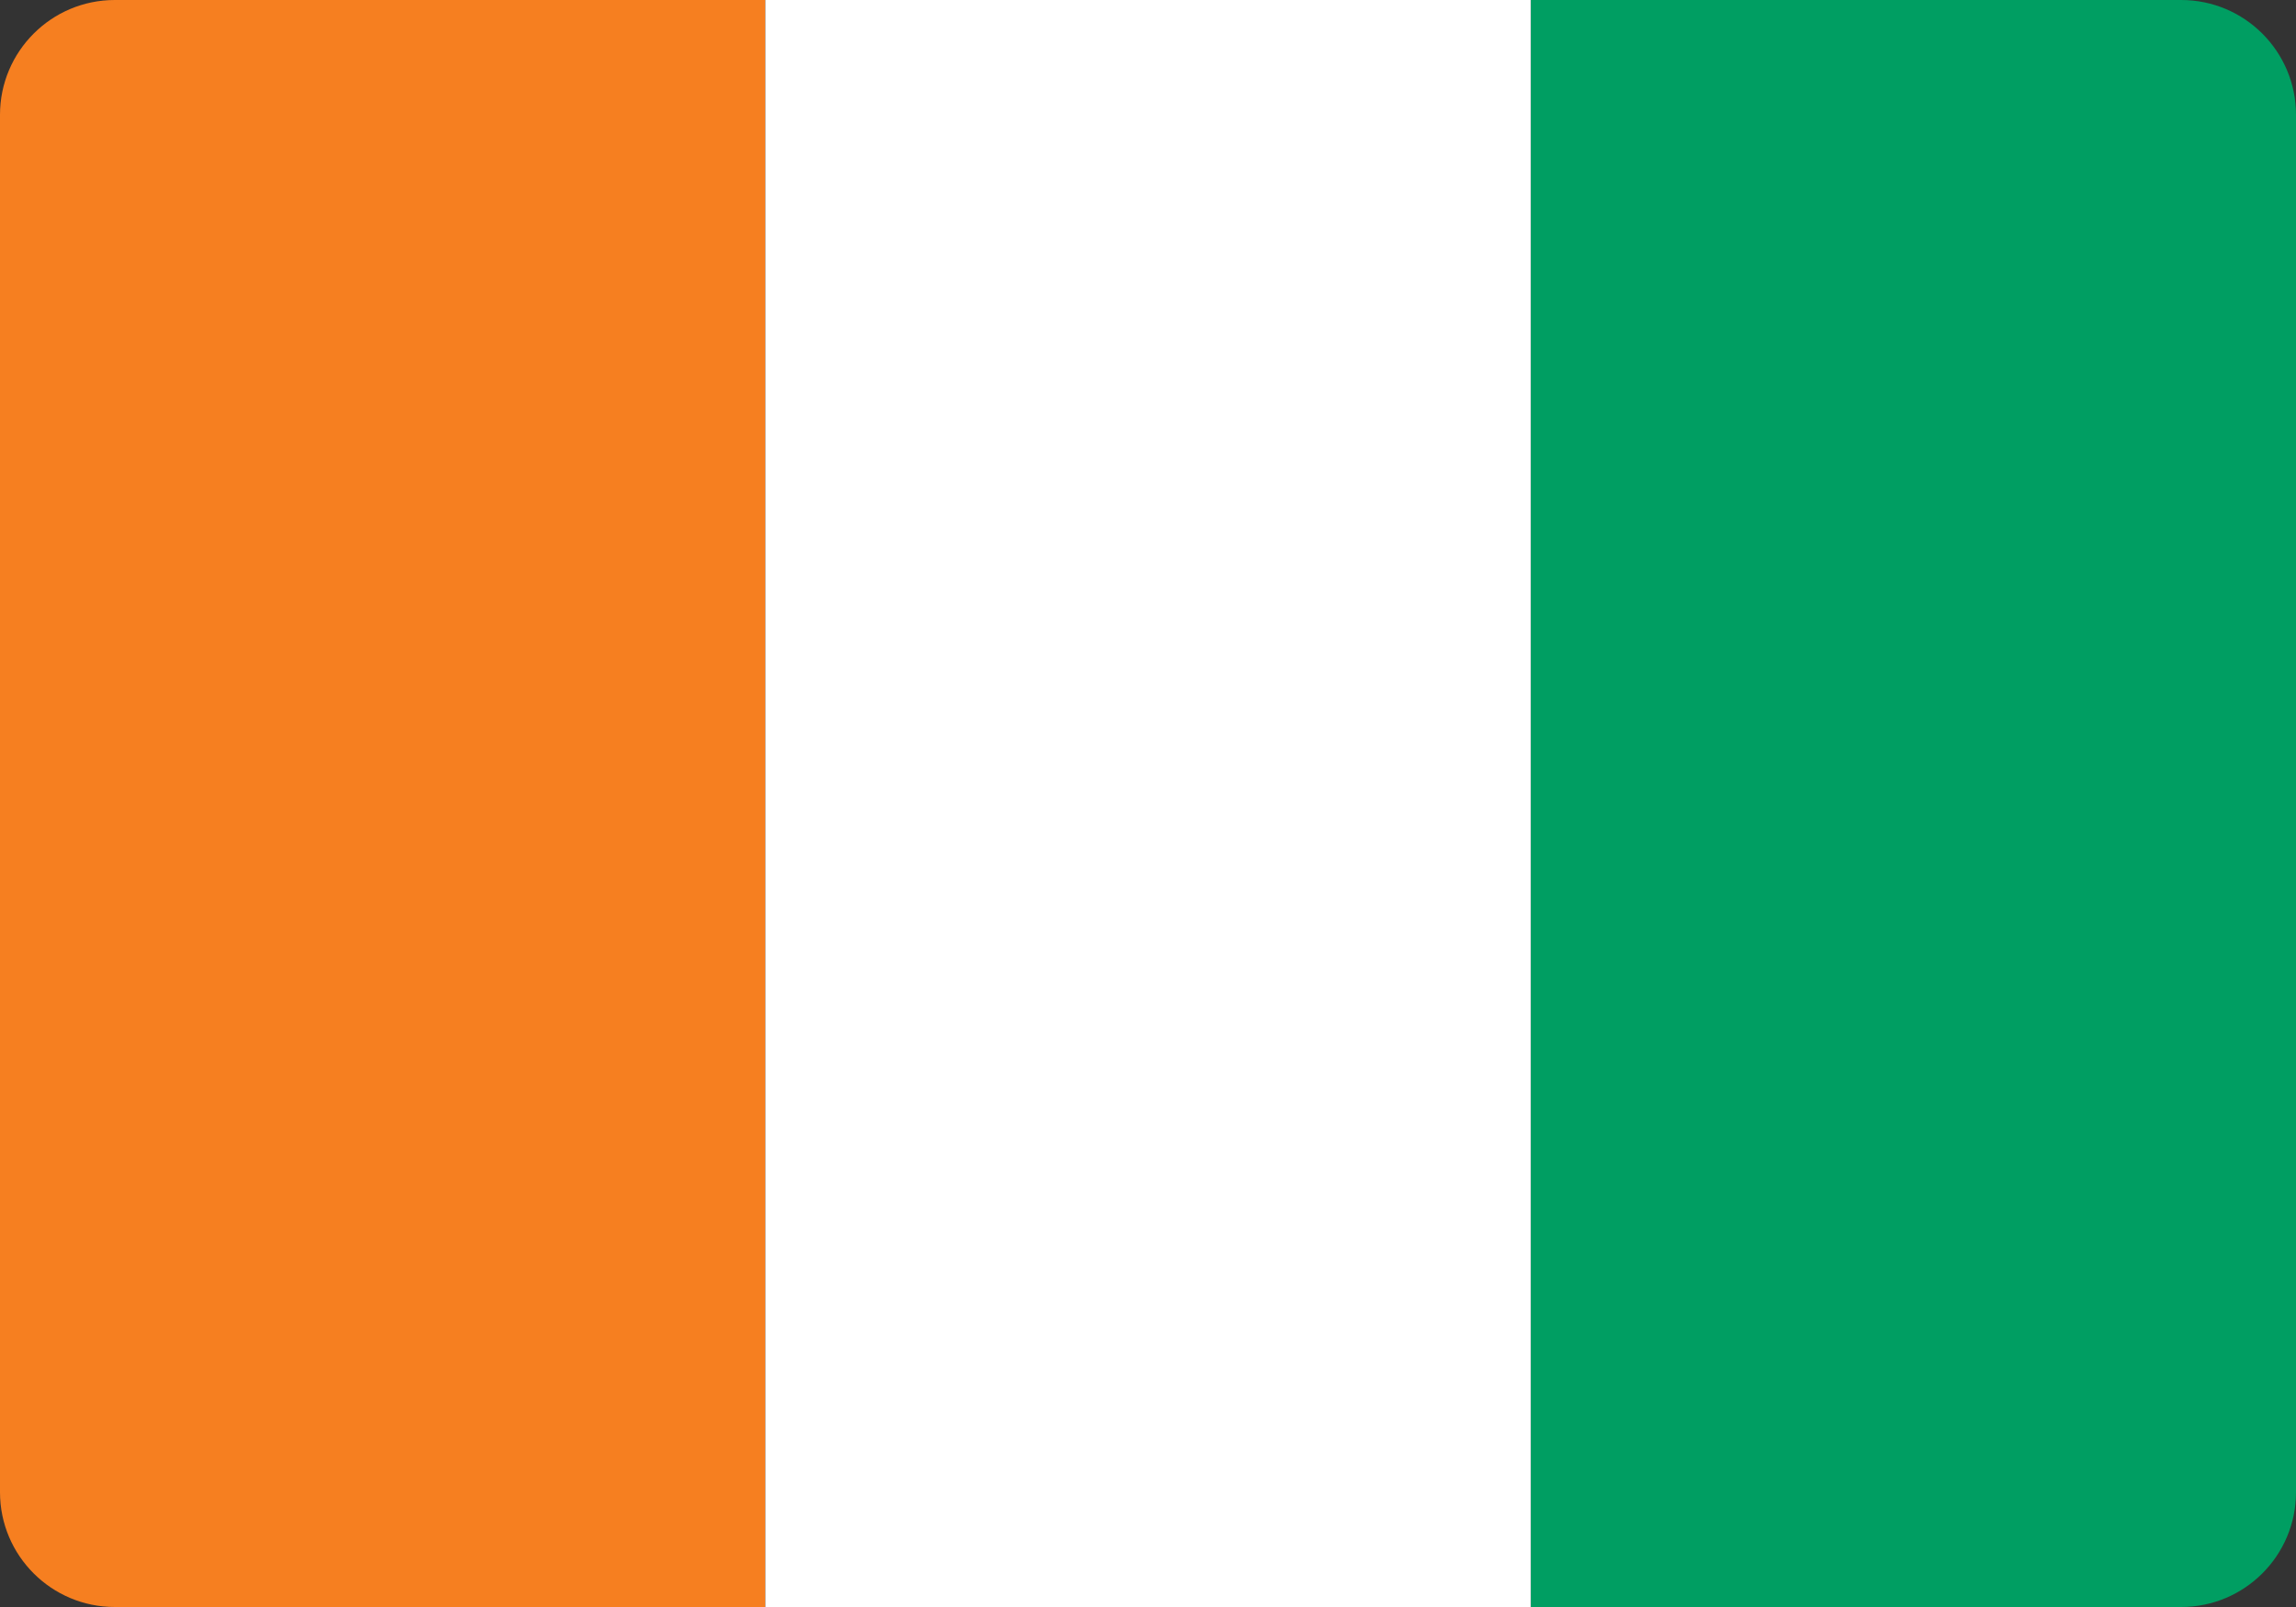
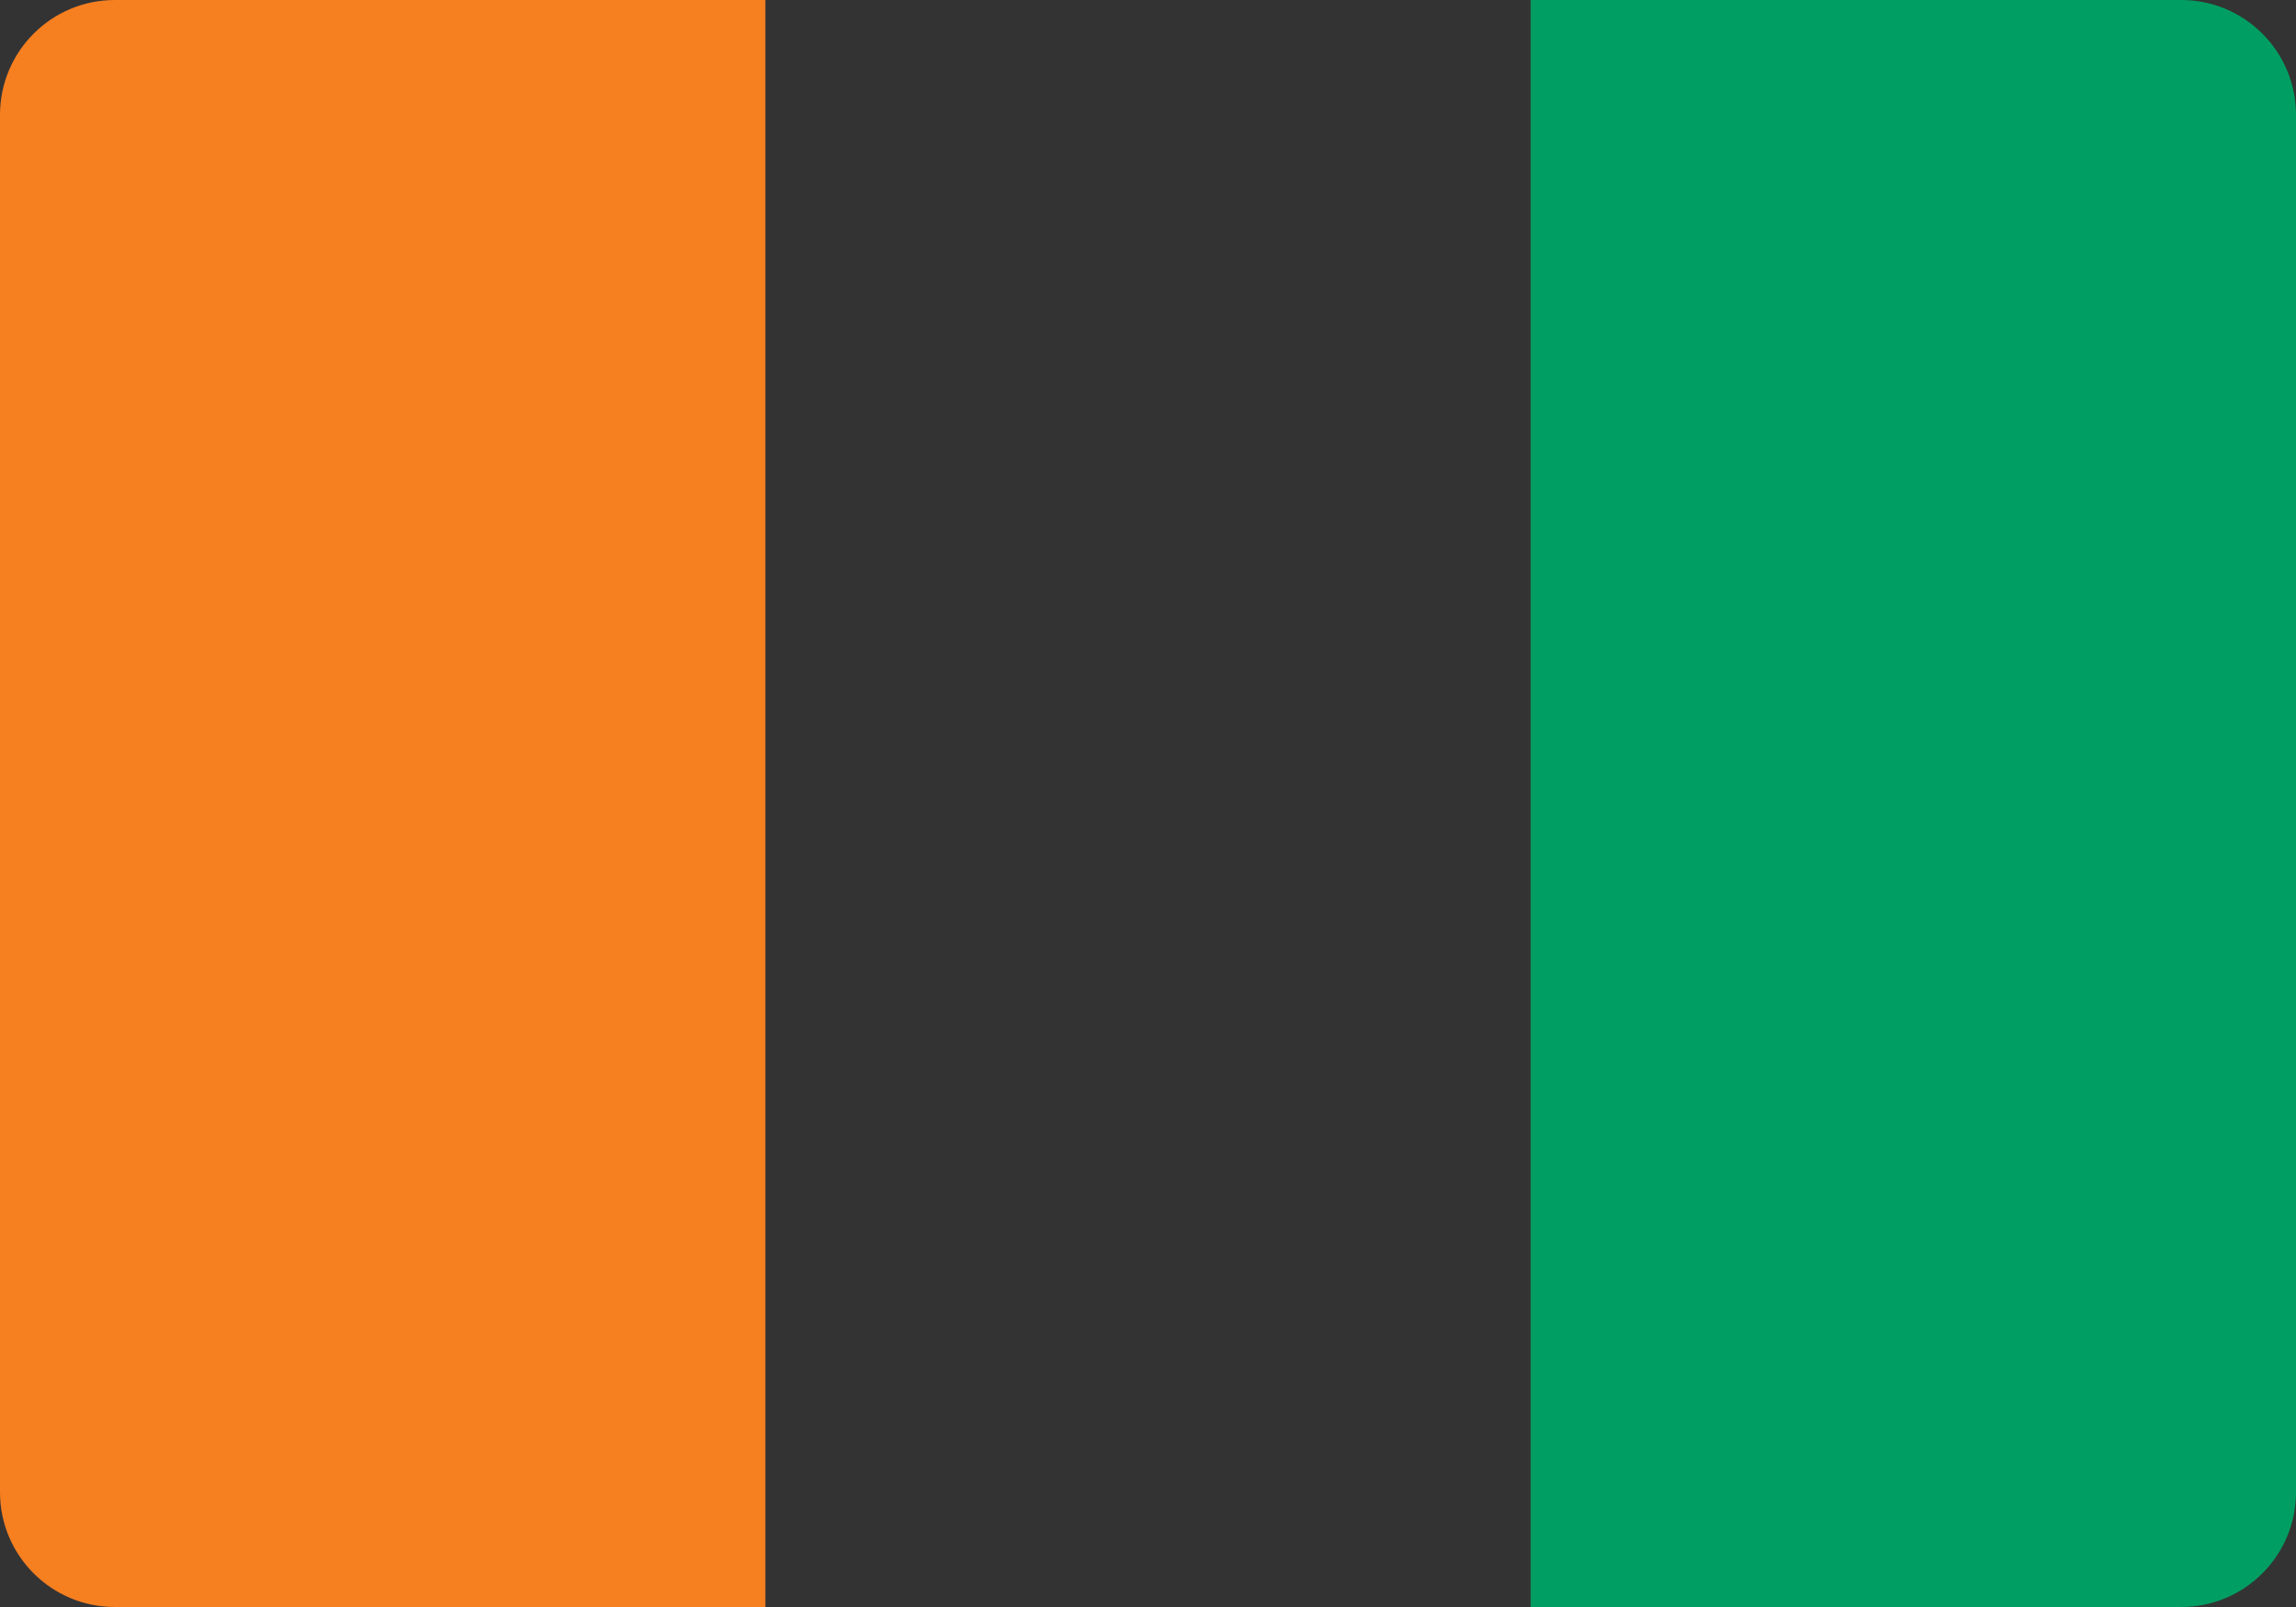
<svg xmlns="http://www.w3.org/2000/svg" width="20" height="14" viewBox="0 0 20 14" fill="none">
  <rect x="0" y="0" width="20" height="14" fill="#333333" stroke="none" />
  <path d="M0 1C0 0.448 0.448 0 1 0H6.667V14H1C0.448 14 0 13.552 0 13V1Z" fill="#F67F20" />
  <path d="M13.333 0H19C19.552 0 20 0.448 20 1V13C20 13.552 19.552 14 19 14H13.333V0Z" fill="#009E62" />
-   <rect x="6.667" width="6.667" height="14" fill="white" />
</svg>